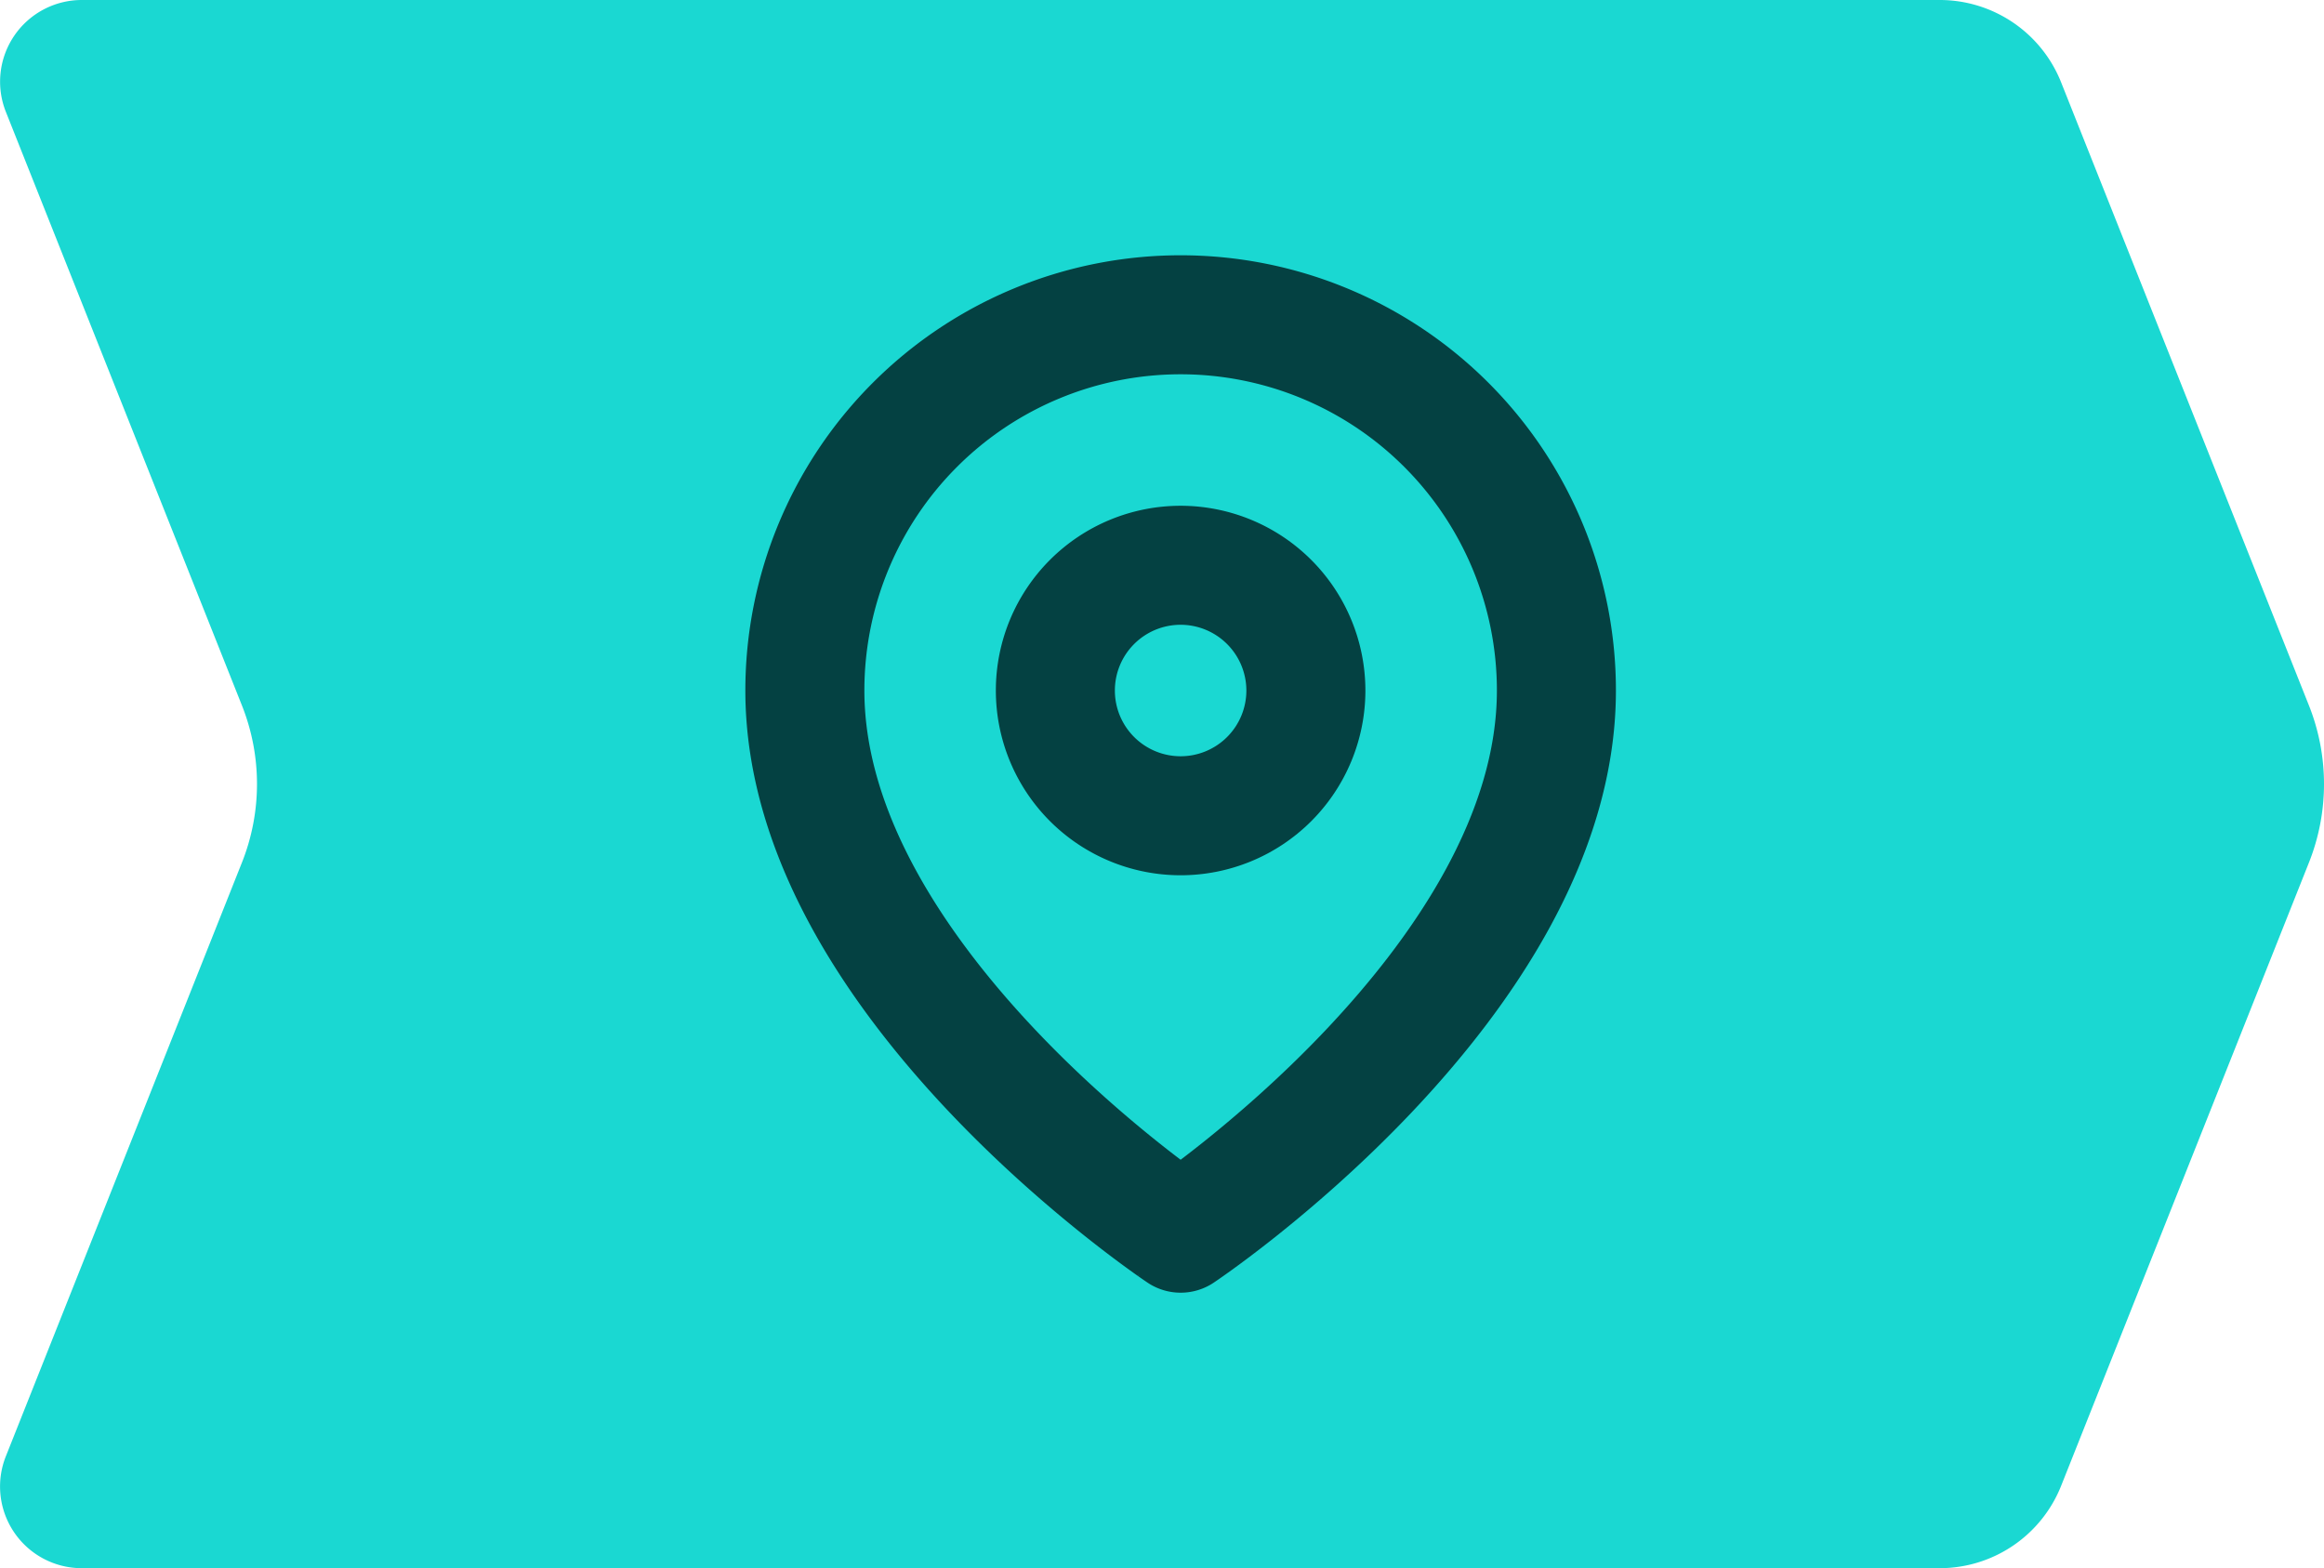
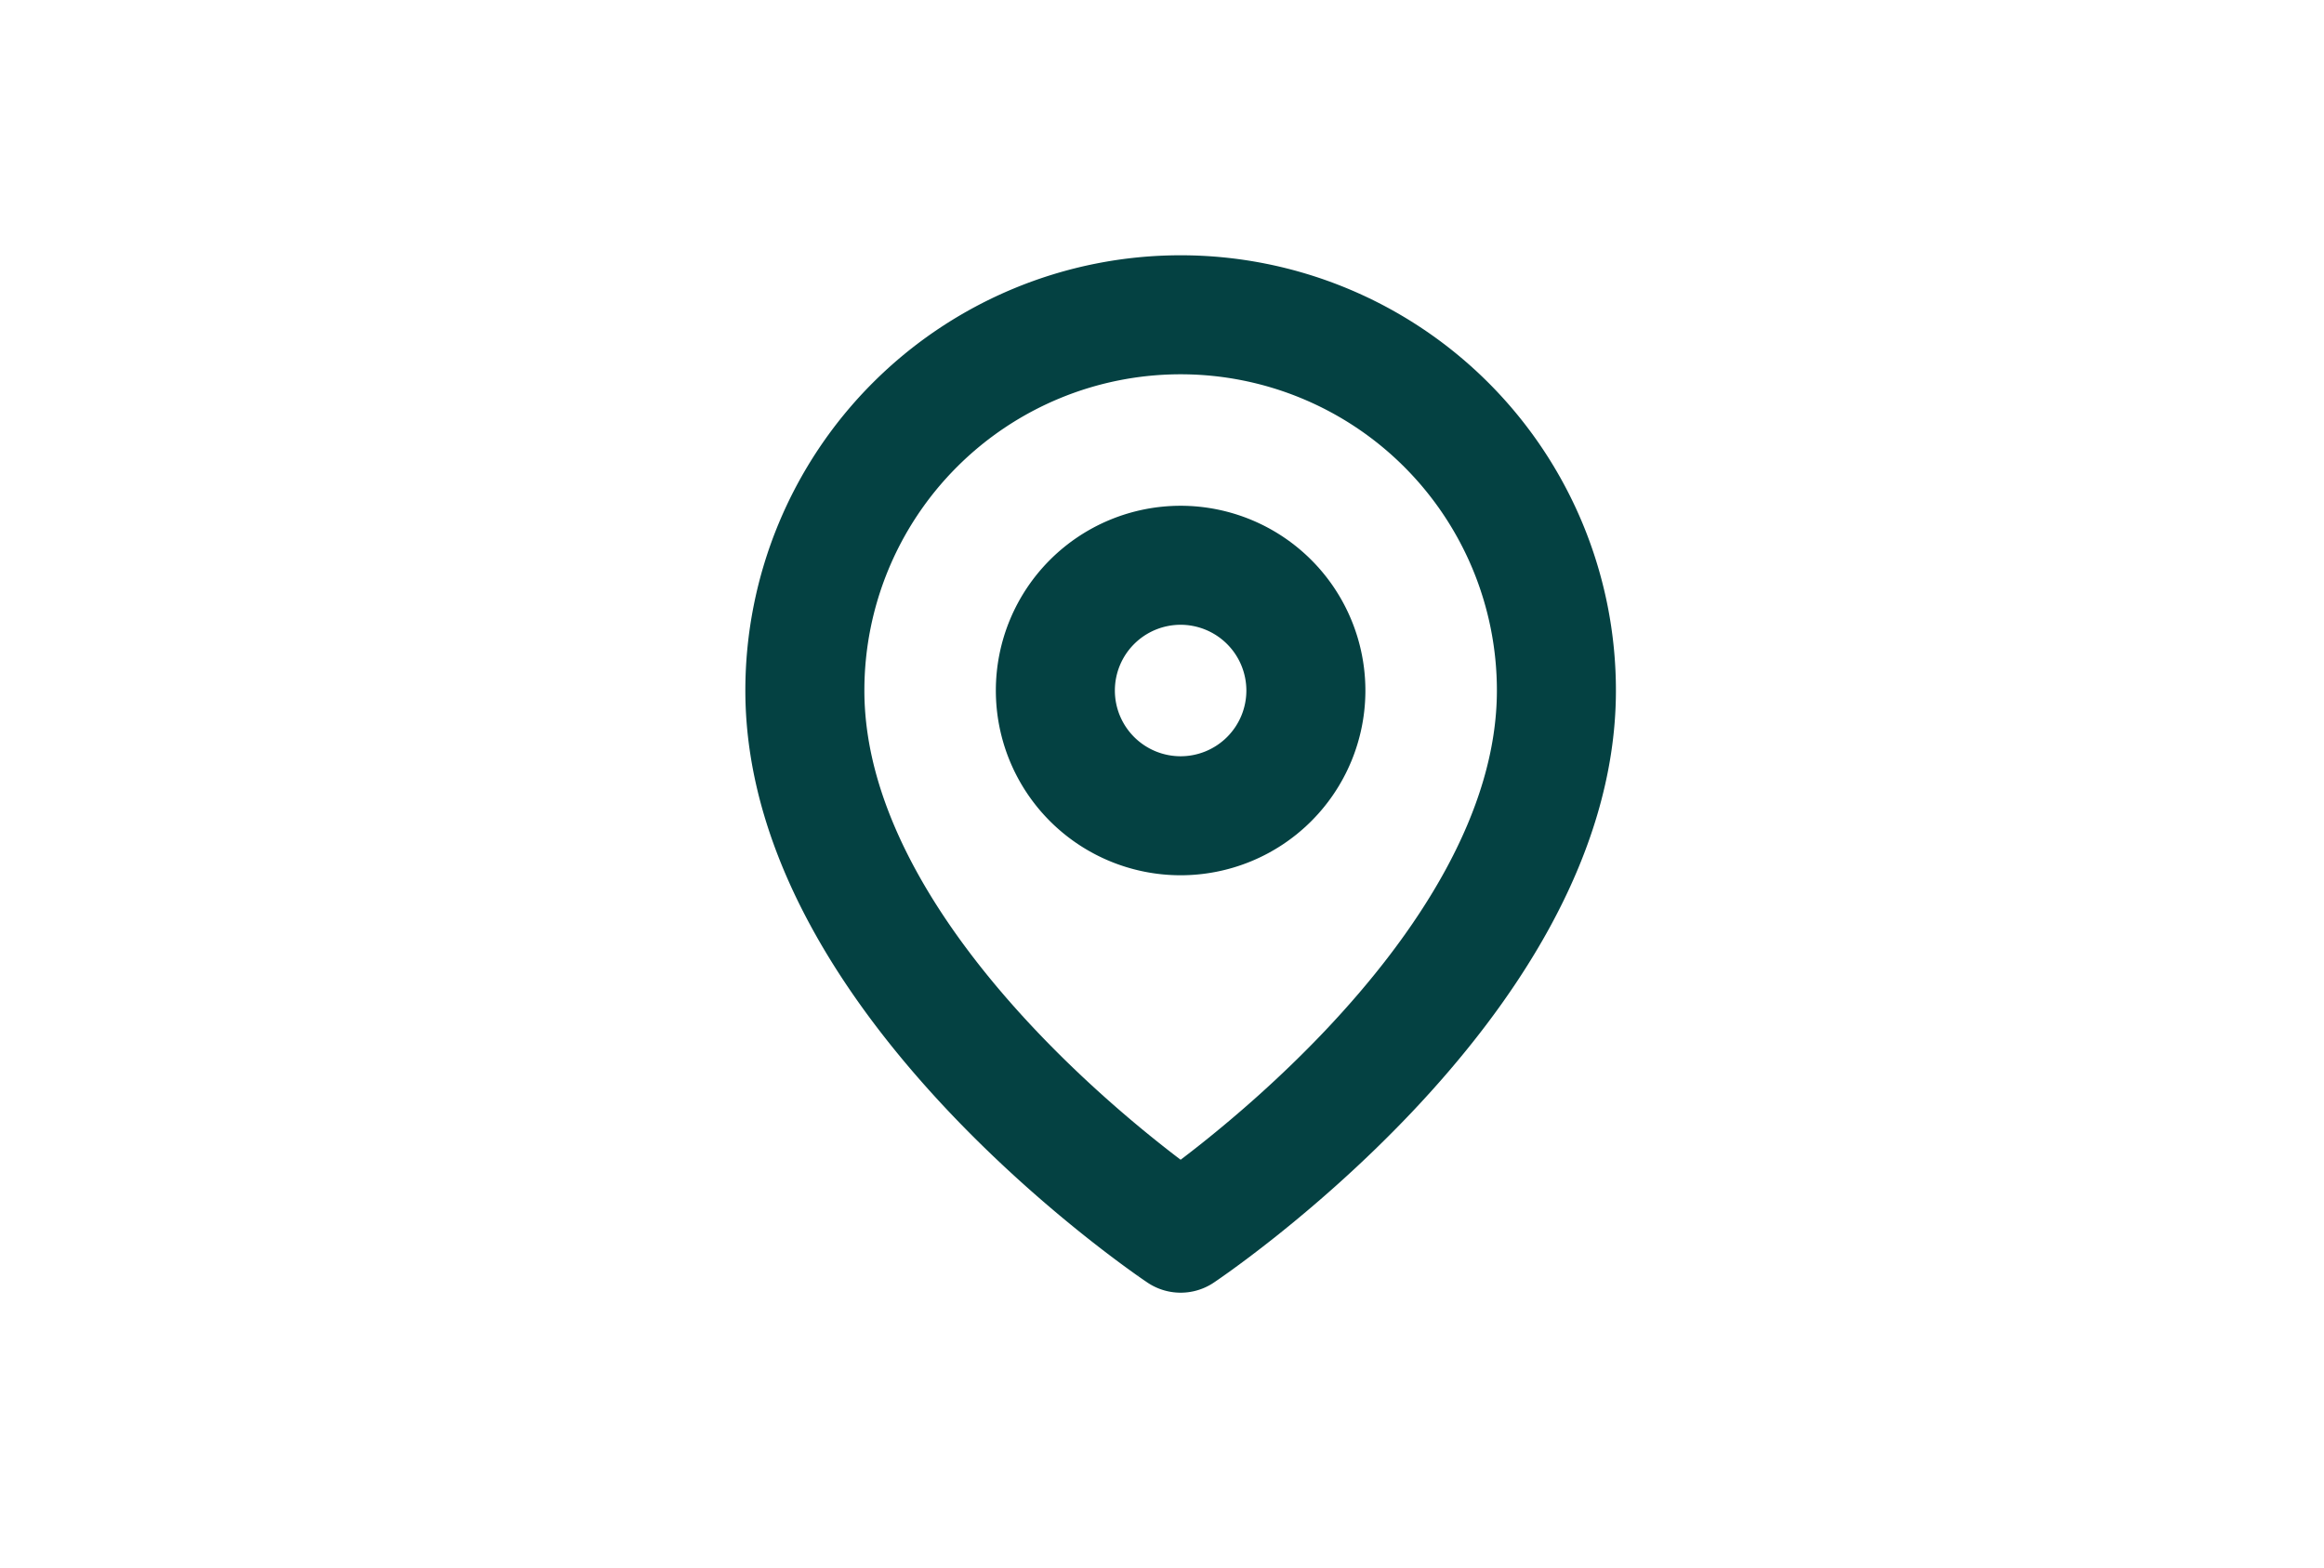
<svg xmlns="http://www.w3.org/2000/svg" id="Group_280" data-name="Group 280" width="107.387" height="72.474" viewBox="0 0 107.387 72.474">
  <defs>
    <clipPath id="clip-path">
-       <rect id="Rectangle_111" data-name="Rectangle 111" width="107.387" height="72.474" fill="#1ad8d2" />
-     </clipPath>
+       </clipPath>
  </defs>
  <g id="Group_277" data-name="Group 277">
    <g id="Group_274" data-name="Group 274" clip-path="url(#clip-path)">
-       <path id="Path_189" data-name="Path 189" d="M95.241,68.665a6.038,6.038,0,0,1-5.612,3.808H3.778A3.775,3.775,0,0,1,.271,67.3l10.91-27.442a9.816,9.816,0,0,0,0-7.251L.271,5.169A3.775,3.775,0,0,1,3.778,0H89.629a6.038,6.038,0,0,1,5.612,3.808l11.452,28.8a9.816,9.816,0,0,1,0,7.251Z" transform="translate(0)" fill="#1ad8d2" />
-     </g>
+       </g>
  </g>
  <g id="Group_279" data-name="Group 279" transform="translate(31.403 12.619)">
    <g id="map_pin" data-name="map pin">
      <path id="Path_184" data-name="Path 184" d="M40.727,19.363c0,13.5-17.363,25.08-17.363,25.08S6,32.868,6,19.363a17.363,17.363,0,1,1,34.727,0Z" transform="translate(-0.212 -0.071)" fill="none" stroke="#044142" stroke-linecap="round" stroke-linejoin="round" stroke-width="5.5" />
      <path id="Path_185" data-name="Path 185" d="M29.576,19.788A5.788,5.788,0,1,1,23.788,14,5.792,5.792,0,0,1,29.576,19.788Z" transform="translate(-0.637 -0.495)" fill="none" stroke="#044142" stroke-linecap="round" stroke-linejoin="round" stroke-width="5.5" />
-       <path id="Path_186" data-name="Path 186" d="M0,0H46.3V46.3H0Z" fill="none" />
    </g>
  </g>
</svg>